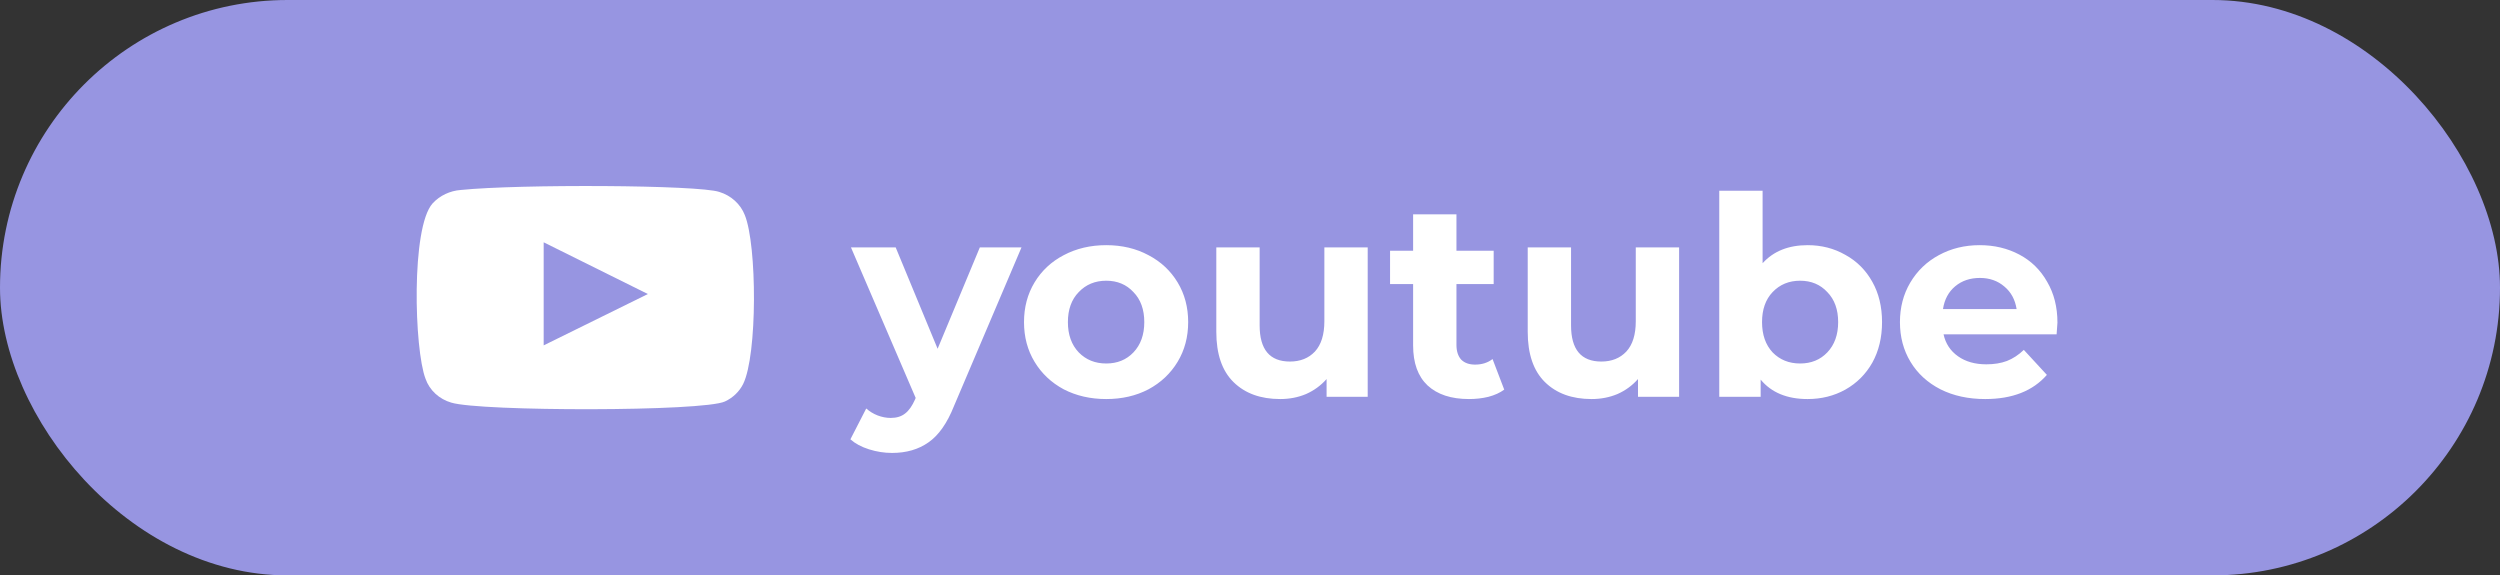
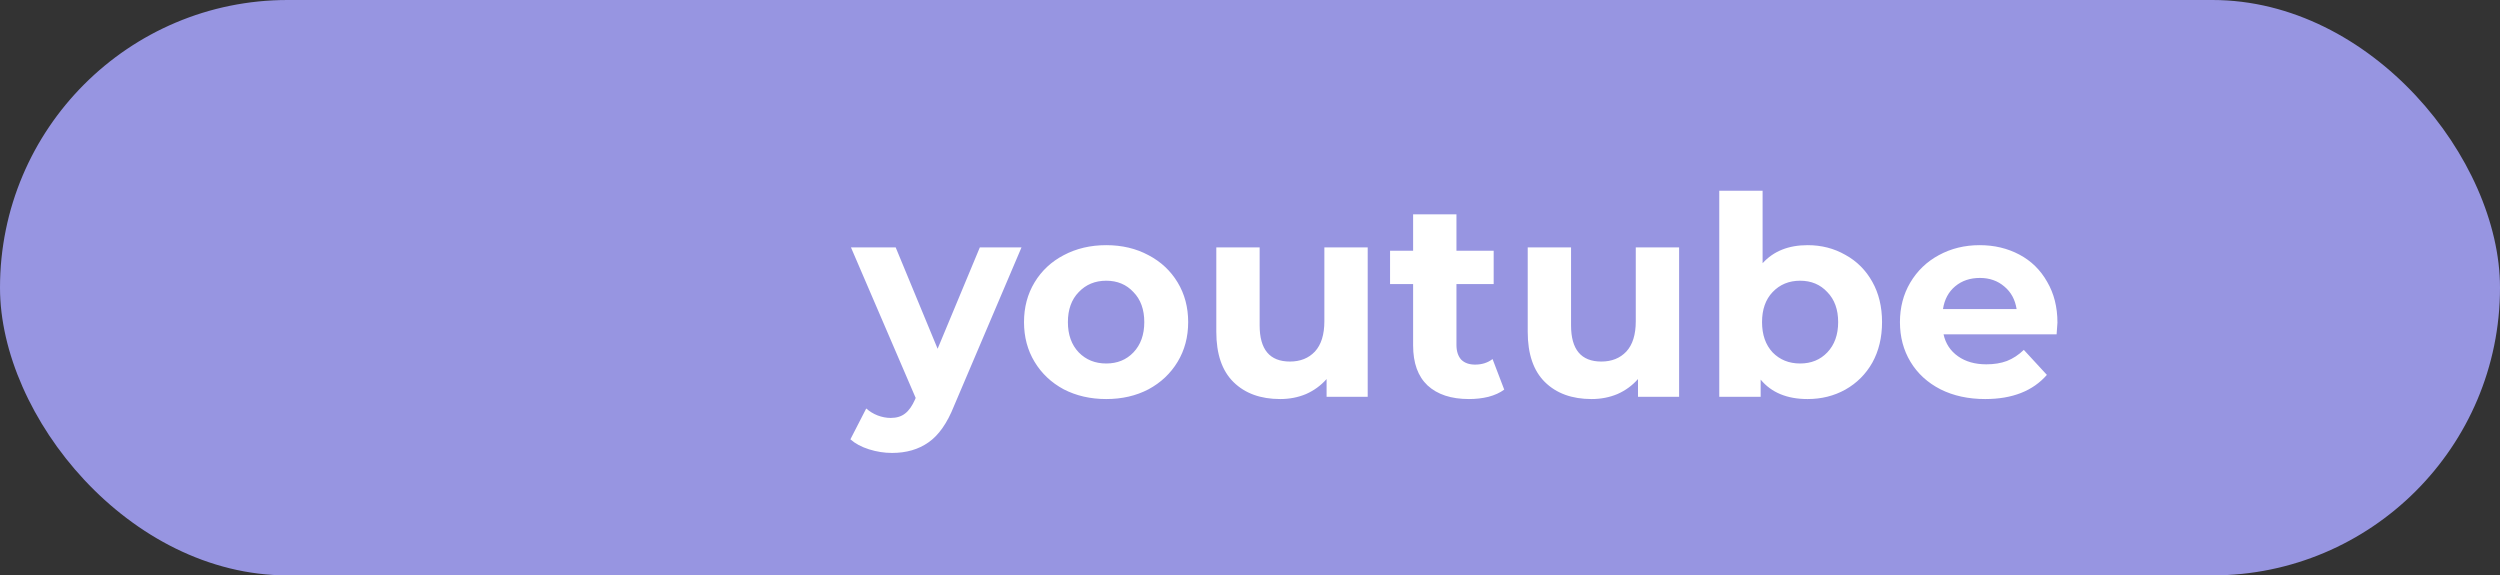
<svg xmlns="http://www.w3.org/2000/svg" width="126" height="29" viewBox="0 0 126 29" fill="none">
  <rect x="0" y="0" width="126" height="29" fill="#333333" stroke="none" />
  <rect width="126" height="29" rx="14.5" fill="#9795E1" />
  <path d="M51.484 12.468L48.082 20.462C47.737 21.33 47.307 21.941 46.794 22.296C46.29 22.651 45.679 22.828 44.96 22.828C44.568 22.828 44.181 22.767 43.798 22.646C43.415 22.525 43.103 22.357 42.86 22.142L43.658 20.588C43.826 20.737 44.017 20.854 44.232 20.938C44.456 21.022 44.675 21.064 44.89 21.064C45.189 21.064 45.431 20.989 45.618 20.84C45.805 20.7 45.973 20.462 46.122 20.126L46.15 20.056L42.888 12.468H45.142L47.256 17.578L49.384 12.468H51.484ZM55.754 20.112C54.961 20.112 54.247 19.949 53.612 19.622C52.987 19.286 52.497 18.824 52.142 18.236C51.787 17.648 51.61 16.981 51.61 16.234C51.61 15.487 51.787 14.82 52.142 14.232C52.497 13.644 52.987 13.187 53.612 12.86C54.247 12.524 54.961 12.356 55.754 12.356C56.547 12.356 57.257 12.524 57.882 12.86C58.507 13.187 58.997 13.644 59.352 14.232C59.707 14.82 59.884 15.487 59.884 16.234C59.884 16.981 59.707 17.648 59.352 18.236C58.997 18.824 58.507 19.286 57.882 19.622C57.257 19.949 56.547 20.112 55.754 20.112ZM55.754 18.32C56.314 18.32 56.771 18.133 57.126 17.76C57.49 17.377 57.672 16.869 57.672 16.234C57.672 15.599 57.49 15.095 57.126 14.722C56.771 14.339 56.314 14.148 55.754 14.148C55.194 14.148 54.732 14.339 54.368 14.722C54.004 15.095 53.822 15.599 53.822 16.234C53.822 16.869 54.004 17.377 54.368 17.76C54.732 18.133 55.194 18.32 55.754 18.32ZM68.932 12.468V20H66.86V19.104C66.571 19.431 66.225 19.683 65.824 19.86C65.423 20.028 64.989 20.112 64.522 20.112C63.533 20.112 62.749 19.827 62.17 19.258C61.591 18.689 61.302 17.844 61.302 16.724V12.468H63.486V16.402C63.486 17.615 63.995 18.222 65.012 18.222C65.535 18.222 65.955 18.054 66.272 17.718C66.589 17.373 66.748 16.864 66.748 16.192V12.468H68.932ZM75.813 19.636C75.599 19.795 75.333 19.916 75.015 20C74.707 20.075 74.381 20.112 74.035 20.112C73.139 20.112 72.444 19.883 71.949 19.426C71.464 18.969 71.221 18.297 71.221 17.41V14.316H70.059V12.636H71.221V10.802H73.405V12.636H75.281V14.316H73.405V17.382C73.405 17.699 73.485 17.947 73.643 18.124C73.811 18.292 74.045 18.376 74.343 18.376C74.689 18.376 74.983 18.283 75.225 18.096L75.813 19.636ZM84.627 12.468V20H82.555V19.104C82.266 19.431 81.921 19.683 81.519 19.86C81.118 20.028 80.684 20.112 80.217 20.112C79.228 20.112 78.444 19.827 77.865 19.258C77.287 18.689 76.997 17.844 76.997 16.724V12.468H79.181V16.402C79.181 17.615 79.69 18.222 80.707 18.222C81.23 18.222 81.65 18.054 81.967 17.718C82.285 17.373 82.443 16.864 82.443 16.192V12.468H84.627ZM91.103 12.356C91.803 12.356 92.437 12.519 93.007 12.846C93.585 13.163 94.038 13.616 94.365 14.204C94.691 14.783 94.855 15.459 94.855 16.234C94.855 17.009 94.691 17.69 94.365 18.278C94.038 18.857 93.585 19.309 93.007 19.636C92.437 19.953 91.803 20.112 91.103 20.112C90.067 20.112 89.278 19.785 88.737 19.132V20H86.651V9.612H88.835V13.266C89.385 12.659 90.141 12.356 91.103 12.356ZM90.725 18.32C91.285 18.32 91.742 18.133 92.097 17.76C92.461 17.377 92.643 16.869 92.643 16.234C92.643 15.599 92.461 15.095 92.097 14.722C91.742 14.339 91.285 14.148 90.725 14.148C90.165 14.148 89.703 14.339 89.339 14.722C88.984 15.095 88.807 15.599 88.807 16.234C88.807 16.869 88.984 17.377 89.339 17.76C89.703 18.133 90.165 18.32 90.725 18.32ZM103.695 16.262C103.695 16.29 103.681 16.486 103.653 16.85H97.955C98.057 17.317 98.3 17.685 98.683 17.956C99.065 18.227 99.541 18.362 100.111 18.362C100.503 18.362 100.848 18.306 101.147 18.194C101.455 18.073 101.739 17.886 102.001 17.634L103.163 18.894C102.453 19.706 101.417 20.112 100.055 20.112C99.205 20.112 98.454 19.949 97.801 19.622C97.147 19.286 96.643 18.824 96.289 18.236C95.934 17.648 95.757 16.981 95.757 16.234C95.757 15.497 95.929 14.834 96.275 14.246C96.629 13.649 97.11 13.187 97.717 12.86C98.333 12.524 99.019 12.356 99.775 12.356C100.512 12.356 101.179 12.515 101.777 12.832C102.374 13.149 102.841 13.607 103.177 14.204C103.522 14.792 103.695 15.478 103.695 16.262ZM99.789 14.008C99.294 14.008 98.879 14.148 98.543 14.428C98.207 14.708 98.001 15.091 97.927 15.576H101.637C101.562 15.1 101.357 14.722 101.021 14.442C100.685 14.153 100.274 14.008 99.789 14.008Z" fill="white" />
  <g clip-path="url(#clip0_276_39)">
    <path fill-rule="evenodd" clip-rule="evenodd" d="M22.748 20.293C22.445 20.206 22.169 20.051 21.942 19.841C21.715 19.631 21.545 19.373 21.446 19.088C20.879 17.616 20.711 11.465 21.803 10.251C22.166 9.856 22.68 9.613 23.232 9.574C26.162 9.276 35.216 9.316 36.256 9.674C36.549 9.764 36.816 9.915 37.038 10.117C37.26 10.319 37.431 10.565 37.538 10.838C38.157 12.361 38.178 17.894 37.453 19.357C37.261 19.738 36.939 20.046 36.54 20.233C35.447 20.75 24.198 20.74 22.748 20.293ZM27.401 17.407L32.653 14.819L27.401 12.212V17.407Z" fill="white" />
  </g>
  <defs>
    <clipPath id="clip0_276_39">
-       <rect width="17" height="12" fill="white" transform="translate(21 9)" />
-     </clipPath>
+       </clipPath>
  </defs>
</svg>